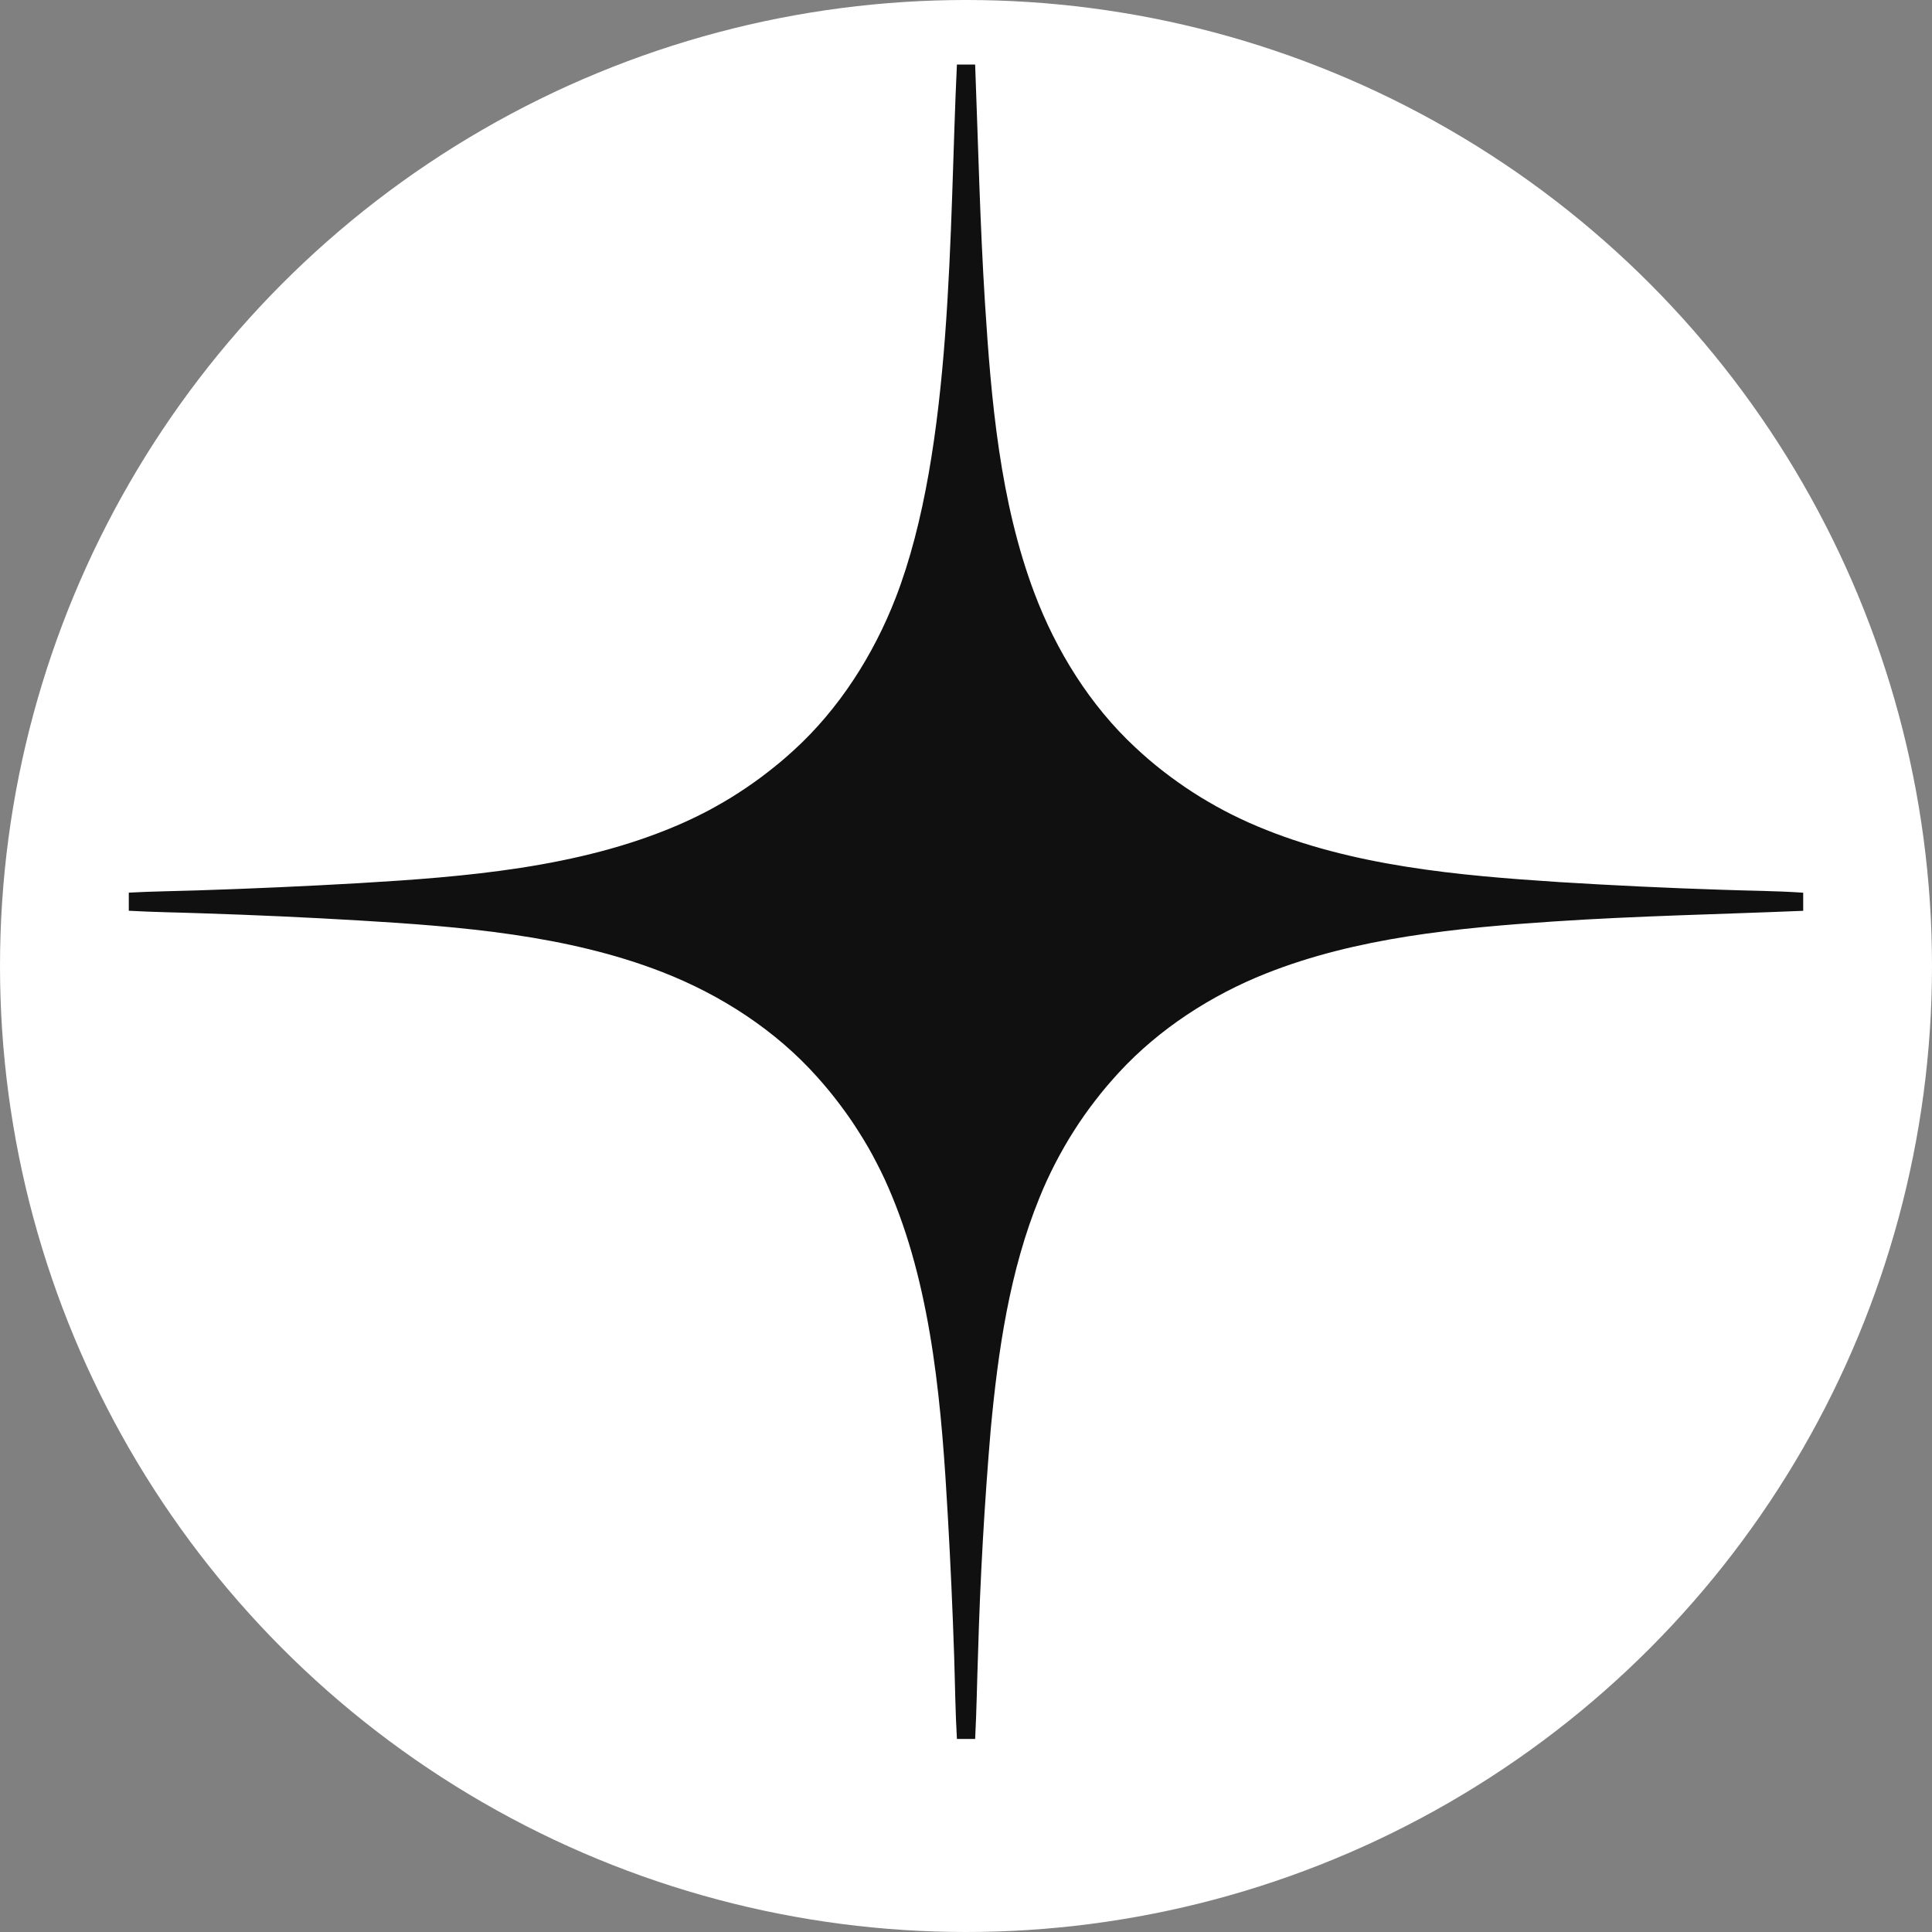
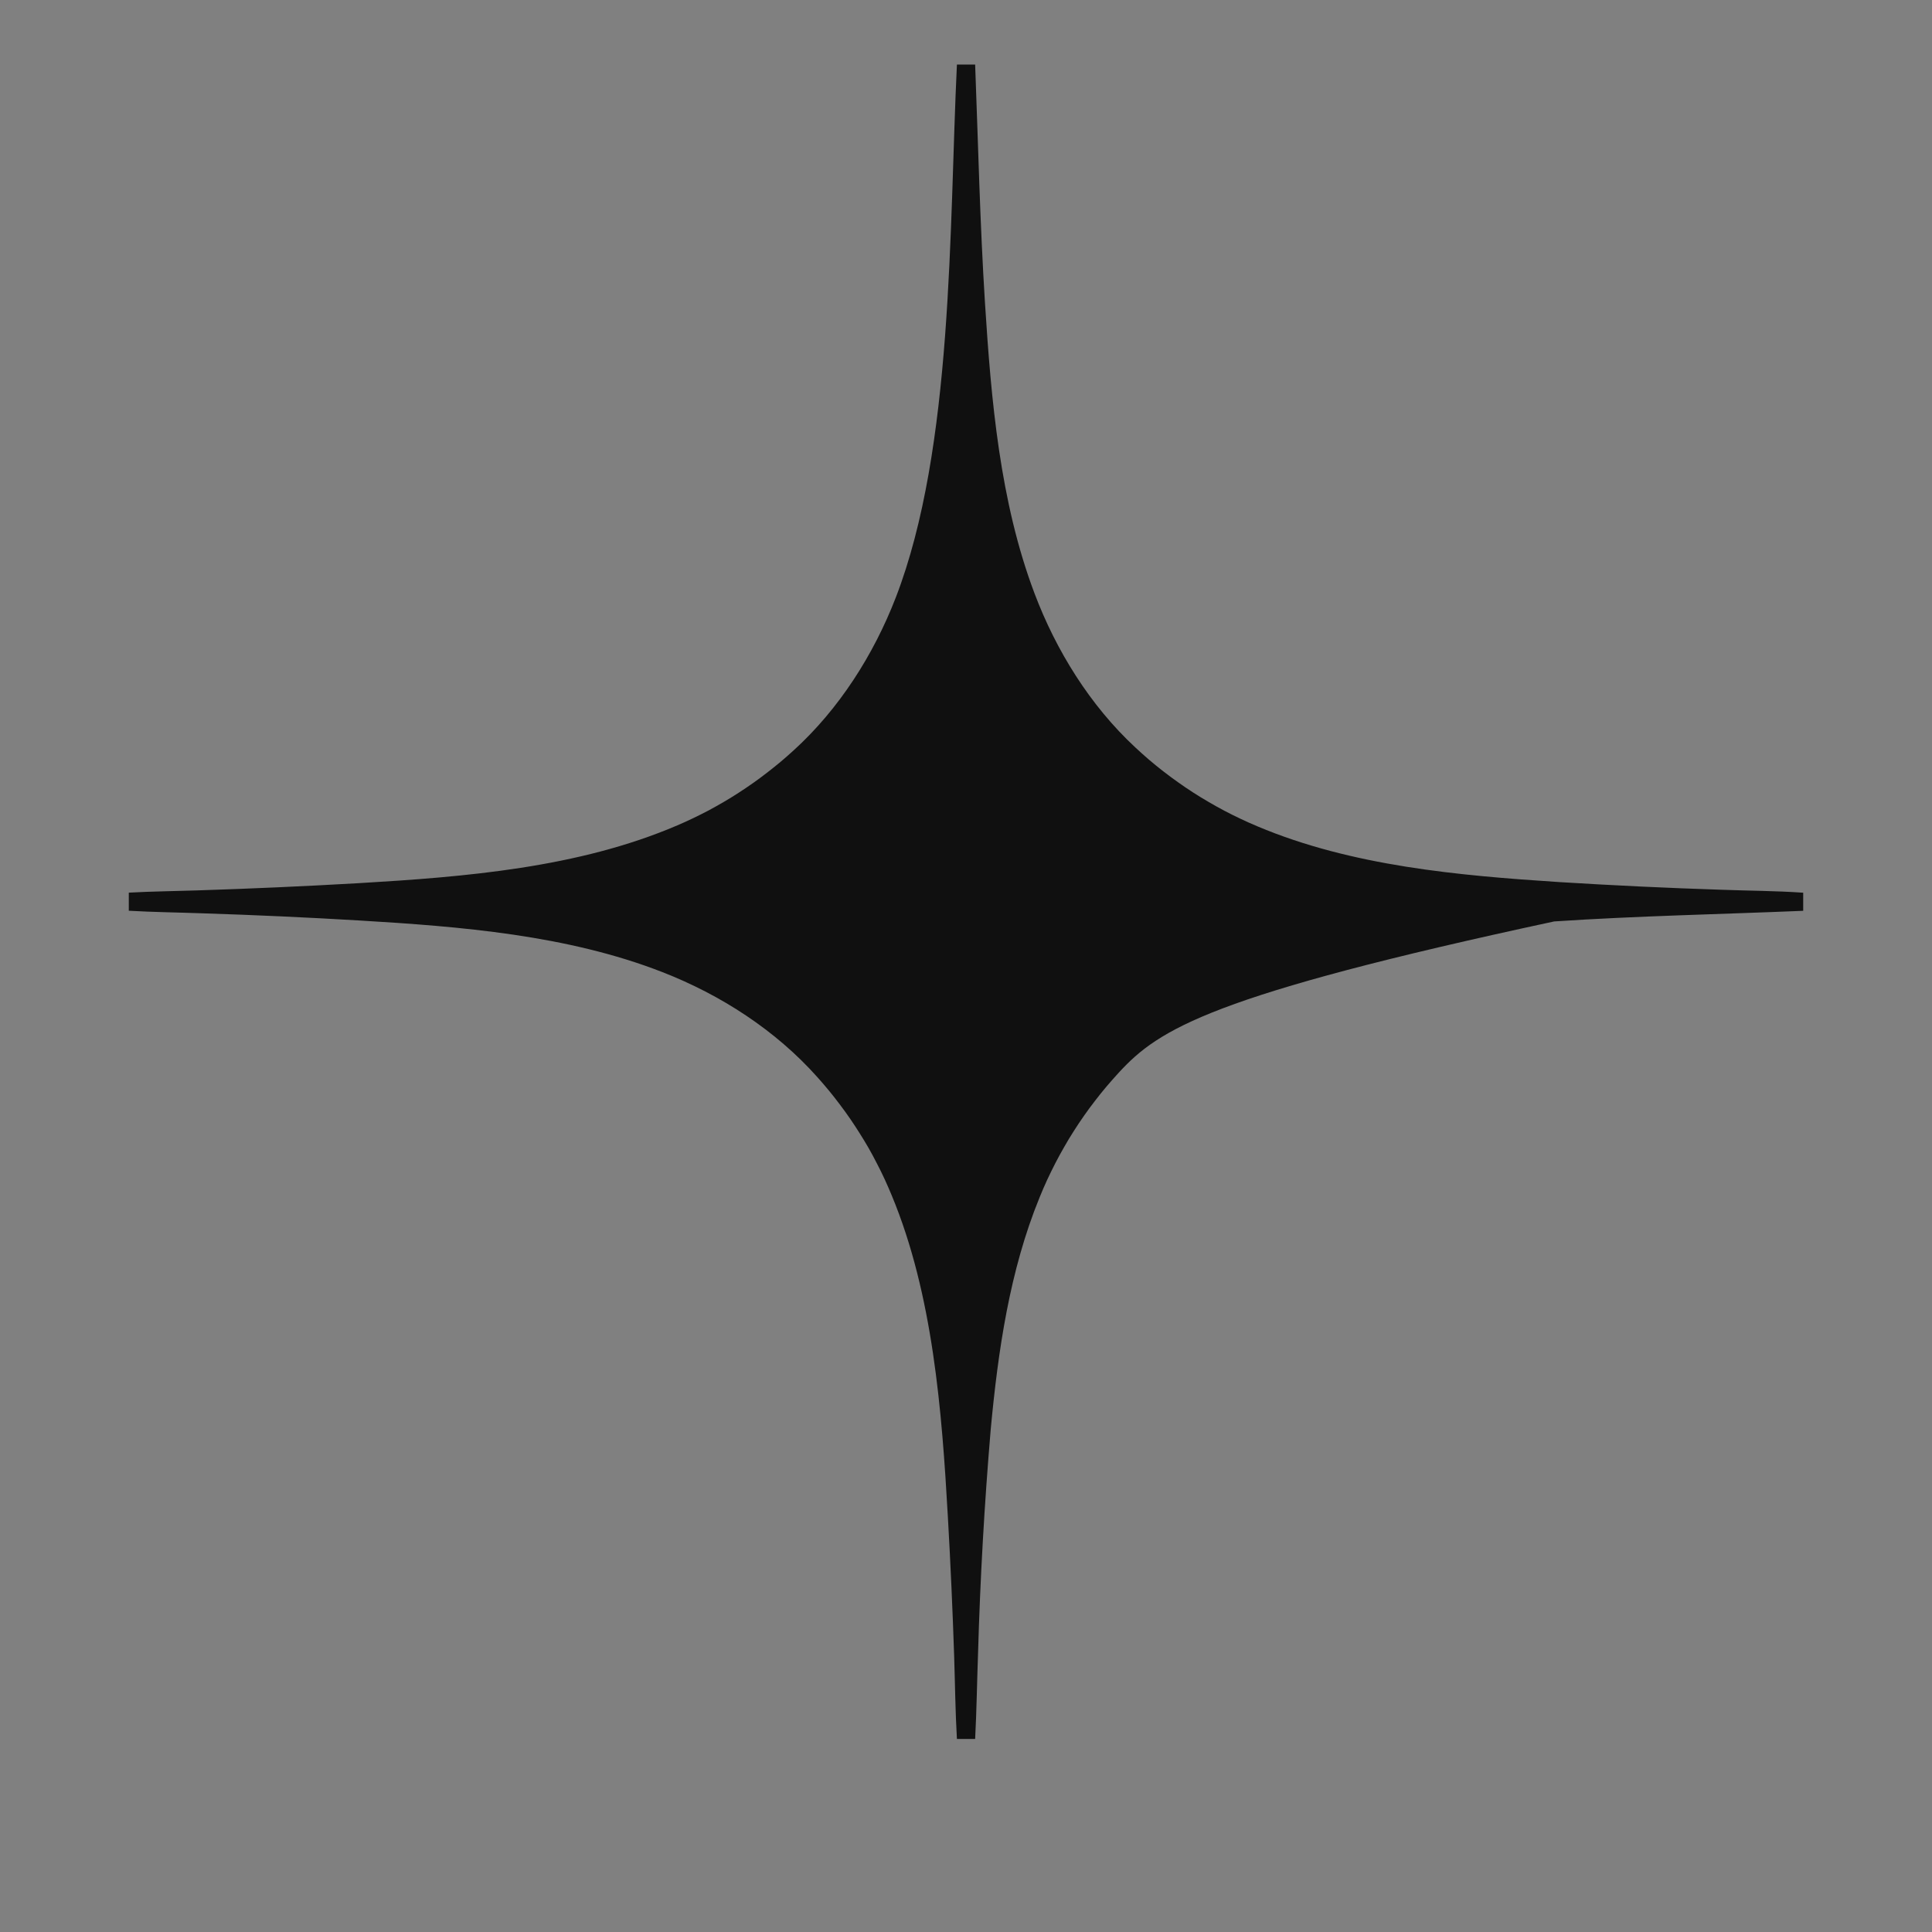
<svg xmlns="http://www.w3.org/2000/svg" width="30" height="30" viewBox="0 0 30 30" fill="none">
  <rect x="0" y="0" width="30" height="30" fill="#808080" stroke="none" />
-   <circle cx="15" cy="15" r="15" fill="white" />
-   <path d="M14.859 1.002H15.142C15.189 2.238 15.217 3.475 15.295 4.709C15.391 6.216 15.526 7.787 16.062 9.209C16.398 10.102 16.928 10.956 17.631 11.608C17.7 11.672 17.77 11.735 17.842 11.797C17.914 11.858 17.987 11.918 18.062 11.976C18.137 12.034 18.212 12.09 18.29 12.145C18.367 12.2 18.445 12.253 18.524 12.304C18.604 12.355 18.684 12.405 18.766 12.452C18.848 12.5 18.93 12.546 19.014 12.59C19.097 12.634 19.182 12.676 19.267 12.716C19.353 12.757 19.439 12.795 19.527 12.832C20.989 13.448 22.643 13.595 24.213 13.697C25.051 13.749 25.889 13.789 26.728 13.816C27.151 13.832 27.578 13.832 28 13.862V14.143C26.711 14.197 25.421 14.222 24.133 14.308C22.632 14.409 21.07 14.556 19.661 15.115C18.808 15.453 17.999 15.976 17.375 16.653C17.31 16.724 17.246 16.796 17.184 16.869C17.122 16.943 17.061 17.017 17.003 17.094C16.944 17.17 16.887 17.247 16.832 17.326C16.777 17.405 16.723 17.485 16.672 17.566C16.62 17.647 16.57 17.73 16.523 17.813C16.475 17.896 16.429 17.981 16.385 18.066C16.341 18.152 16.299 18.238 16.258 18.326C16.218 18.413 16.18 18.501 16.144 18.59C15.677 19.73 15.498 20.975 15.384 22.194C15.286 23.352 15.22 24.512 15.187 25.675C15.171 26.117 15.165 26.56 15.142 27.002H14.859C14.834 26.574 14.83 26.143 14.816 25.715C14.792 24.997 14.76 24.28 14.719 23.563C14.626 21.909 14.487 20.102 13.847 18.563C13.812 18.479 13.776 18.396 13.738 18.313C13.7 18.231 13.66 18.149 13.618 18.069C13.577 17.988 13.534 17.908 13.489 17.829C13.444 17.751 13.397 17.673 13.348 17.596C13.3 17.519 13.25 17.443 13.199 17.369C13.147 17.294 13.094 17.22 13.039 17.148C12.985 17.075 12.928 17.004 12.871 16.934C12.813 16.864 12.754 16.795 12.693 16.727C12.044 15.998 11.192 15.448 10.286 15.095C8.806 14.518 7.151 14.387 5.577 14.293C4.767 14.245 3.956 14.208 3.145 14.182C2.764 14.168 2.381 14.164 2 14.142V13.861C2.354 13.841 2.712 13.838 3.066 13.826C3.901 13.799 4.734 13.762 5.567 13.714C7.223 13.616 8.979 13.476 10.518 12.816C10.6 12.781 10.682 12.744 10.763 12.705C10.844 12.666 10.924 12.626 11.004 12.584C11.083 12.541 11.161 12.498 11.239 12.452C11.316 12.407 11.393 12.36 11.468 12.311C11.544 12.262 11.618 12.212 11.692 12.16C11.765 12.109 11.837 12.055 11.908 12C11.979 11.946 12.049 11.889 12.118 11.832C12.187 11.774 12.255 11.714 12.321 11.654C13.028 11.012 13.566 10.167 13.909 9.28C14.807 6.958 14.738 3.508 14.859 1.002Z" fill="#101010" />
+   <path d="M14.859 1.002H15.142C15.189 2.238 15.217 3.475 15.295 4.709C15.391 6.216 15.526 7.787 16.062 9.209C16.398 10.102 16.928 10.956 17.631 11.608C17.7 11.672 17.77 11.735 17.842 11.797C17.914 11.858 17.987 11.918 18.062 11.976C18.137 12.034 18.212 12.09 18.29 12.145C18.367 12.2 18.445 12.253 18.524 12.304C18.604 12.355 18.684 12.405 18.766 12.452C18.848 12.5 18.93 12.546 19.014 12.59C19.097 12.634 19.182 12.676 19.267 12.716C19.353 12.757 19.439 12.795 19.527 12.832C20.989 13.448 22.643 13.595 24.213 13.697C25.051 13.749 25.889 13.789 26.728 13.816C27.151 13.832 27.578 13.832 28 13.862V14.143C26.711 14.197 25.421 14.222 24.133 14.308C18.808 15.453 17.999 15.976 17.375 16.653C17.31 16.724 17.246 16.796 17.184 16.869C17.122 16.943 17.061 17.017 17.003 17.094C16.944 17.17 16.887 17.247 16.832 17.326C16.777 17.405 16.723 17.485 16.672 17.566C16.62 17.647 16.57 17.73 16.523 17.813C16.475 17.896 16.429 17.981 16.385 18.066C16.341 18.152 16.299 18.238 16.258 18.326C16.218 18.413 16.18 18.501 16.144 18.59C15.677 19.73 15.498 20.975 15.384 22.194C15.286 23.352 15.22 24.512 15.187 25.675C15.171 26.117 15.165 26.56 15.142 27.002H14.859C14.834 26.574 14.83 26.143 14.816 25.715C14.792 24.997 14.76 24.28 14.719 23.563C14.626 21.909 14.487 20.102 13.847 18.563C13.812 18.479 13.776 18.396 13.738 18.313C13.7 18.231 13.66 18.149 13.618 18.069C13.577 17.988 13.534 17.908 13.489 17.829C13.444 17.751 13.397 17.673 13.348 17.596C13.3 17.519 13.25 17.443 13.199 17.369C13.147 17.294 13.094 17.22 13.039 17.148C12.985 17.075 12.928 17.004 12.871 16.934C12.813 16.864 12.754 16.795 12.693 16.727C12.044 15.998 11.192 15.448 10.286 15.095C8.806 14.518 7.151 14.387 5.577 14.293C4.767 14.245 3.956 14.208 3.145 14.182C2.764 14.168 2.381 14.164 2 14.142V13.861C2.354 13.841 2.712 13.838 3.066 13.826C3.901 13.799 4.734 13.762 5.567 13.714C7.223 13.616 8.979 13.476 10.518 12.816C10.6 12.781 10.682 12.744 10.763 12.705C10.844 12.666 10.924 12.626 11.004 12.584C11.083 12.541 11.161 12.498 11.239 12.452C11.316 12.407 11.393 12.36 11.468 12.311C11.544 12.262 11.618 12.212 11.692 12.16C11.765 12.109 11.837 12.055 11.908 12C11.979 11.946 12.049 11.889 12.118 11.832C12.187 11.774 12.255 11.714 12.321 11.654C13.028 11.012 13.566 10.167 13.909 9.28C14.807 6.958 14.738 3.508 14.859 1.002Z" fill="#101010" />
</svg>